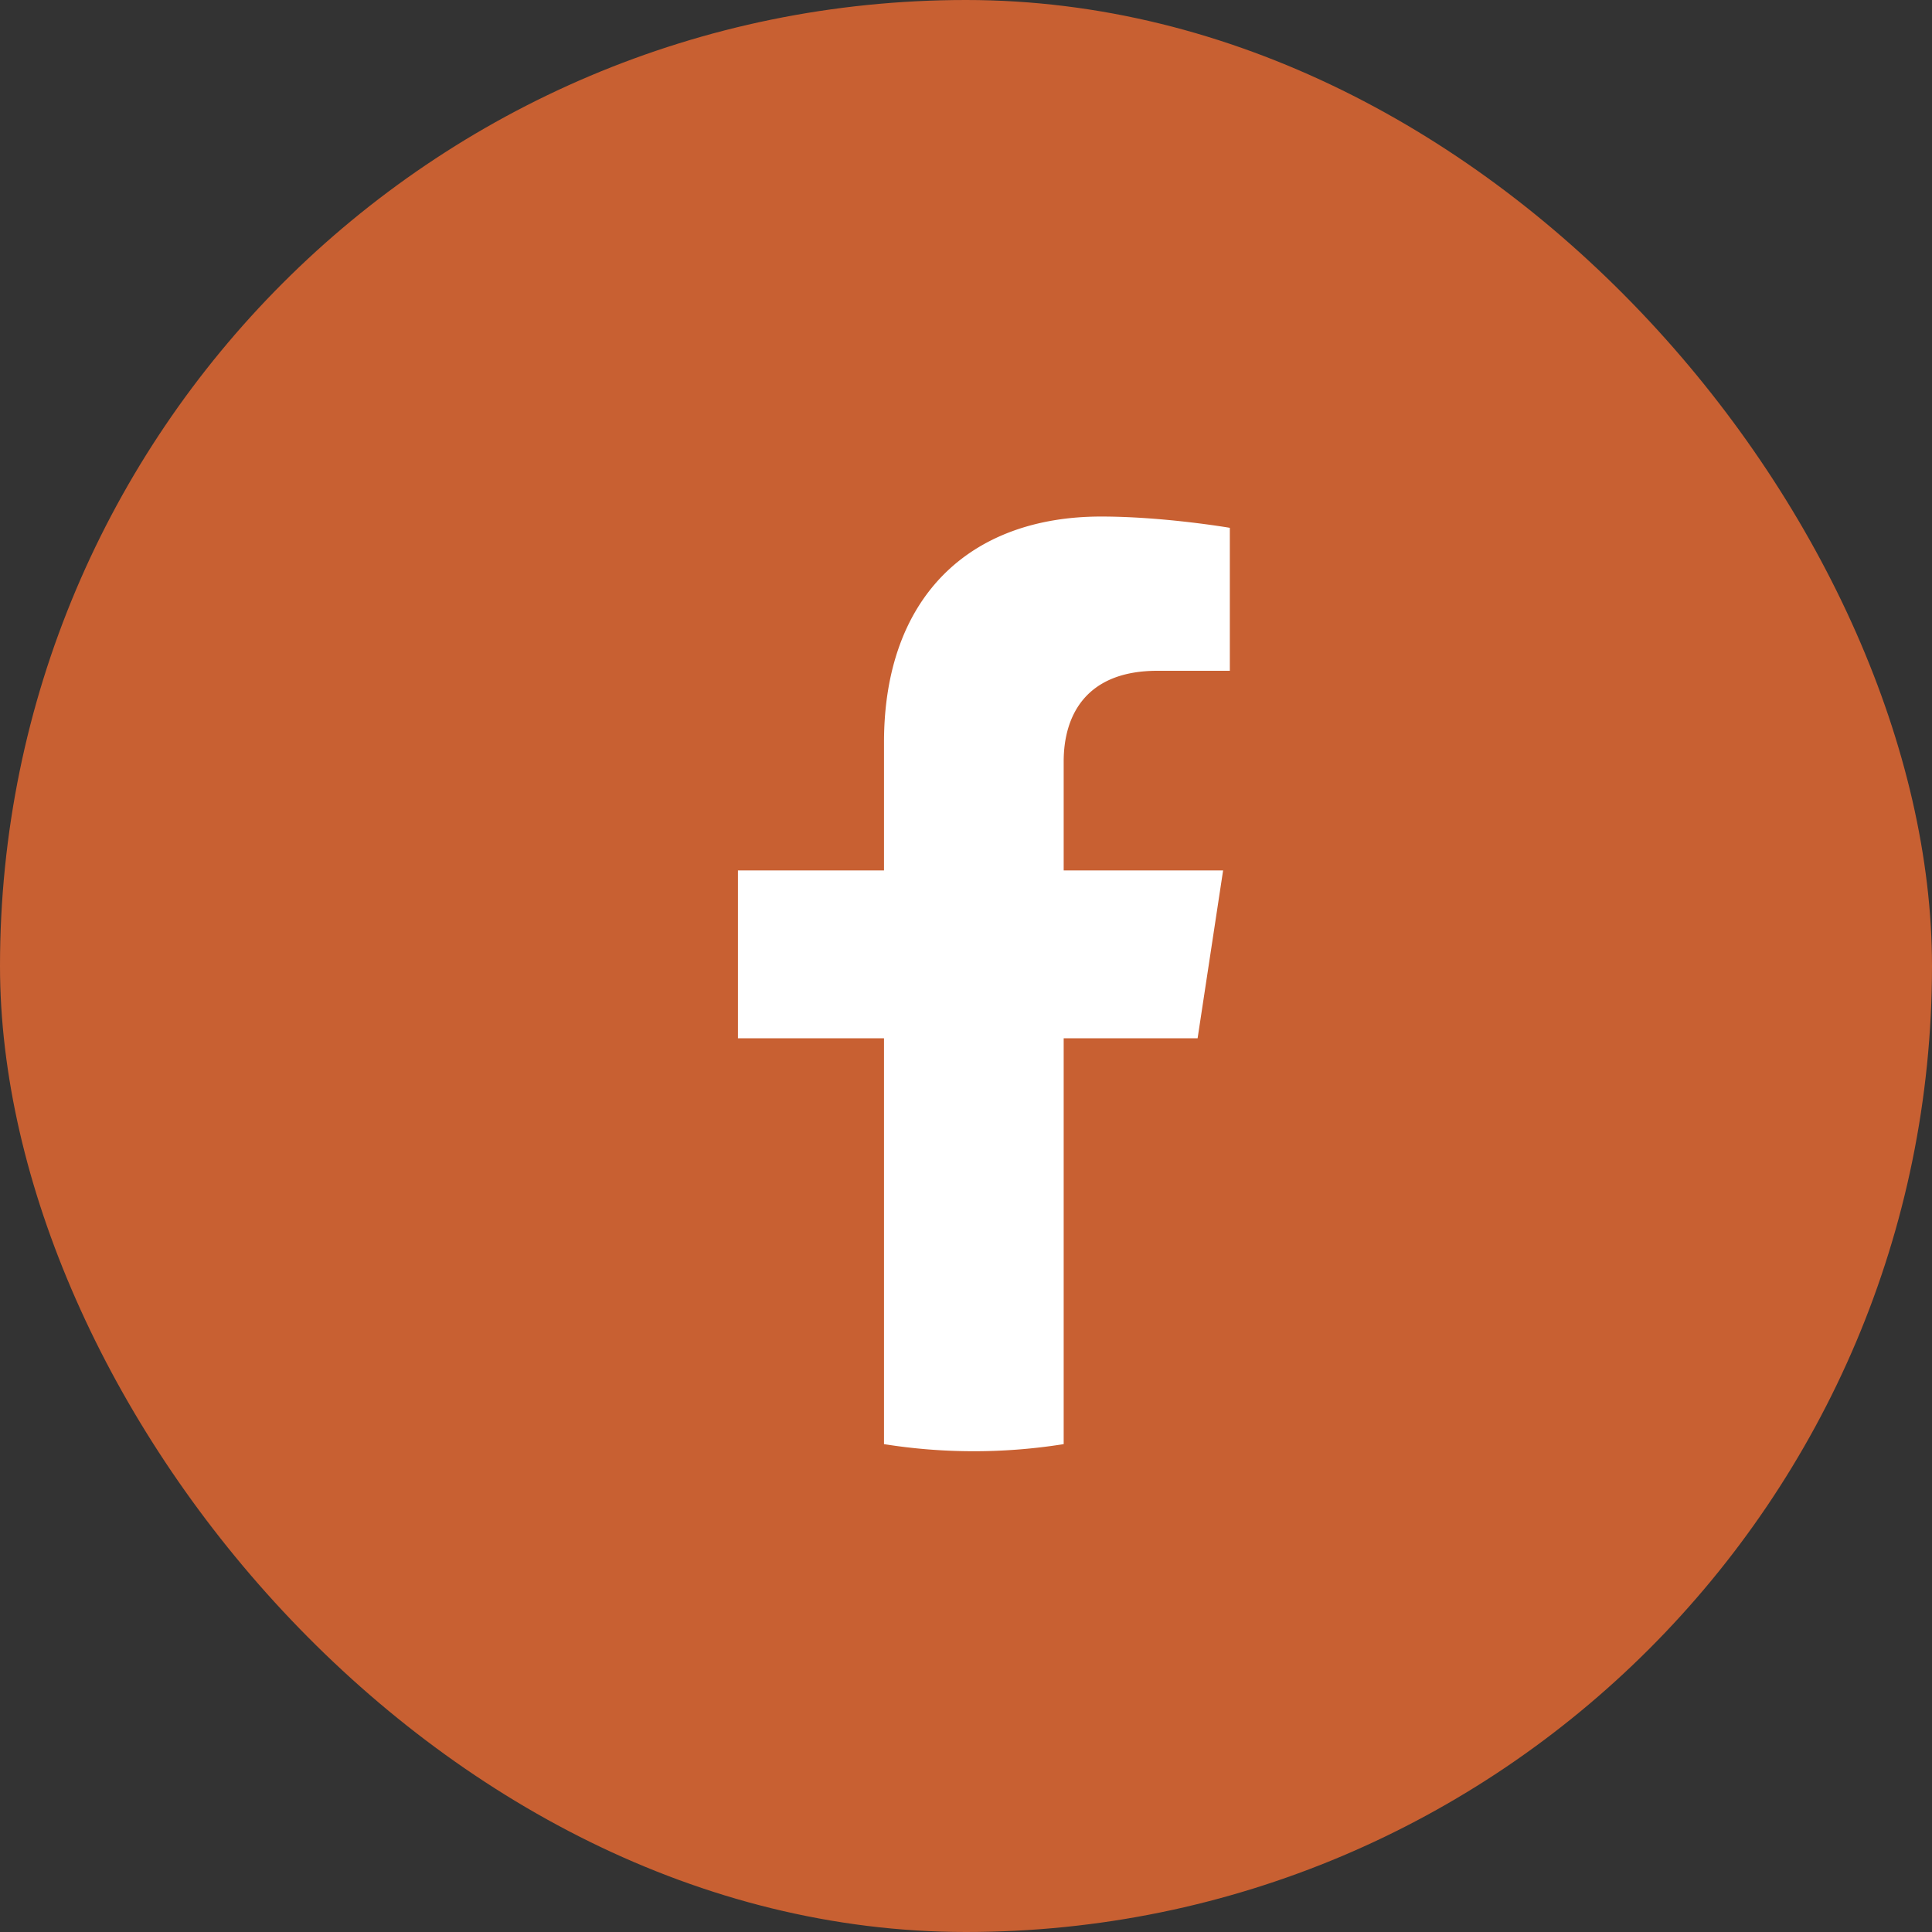
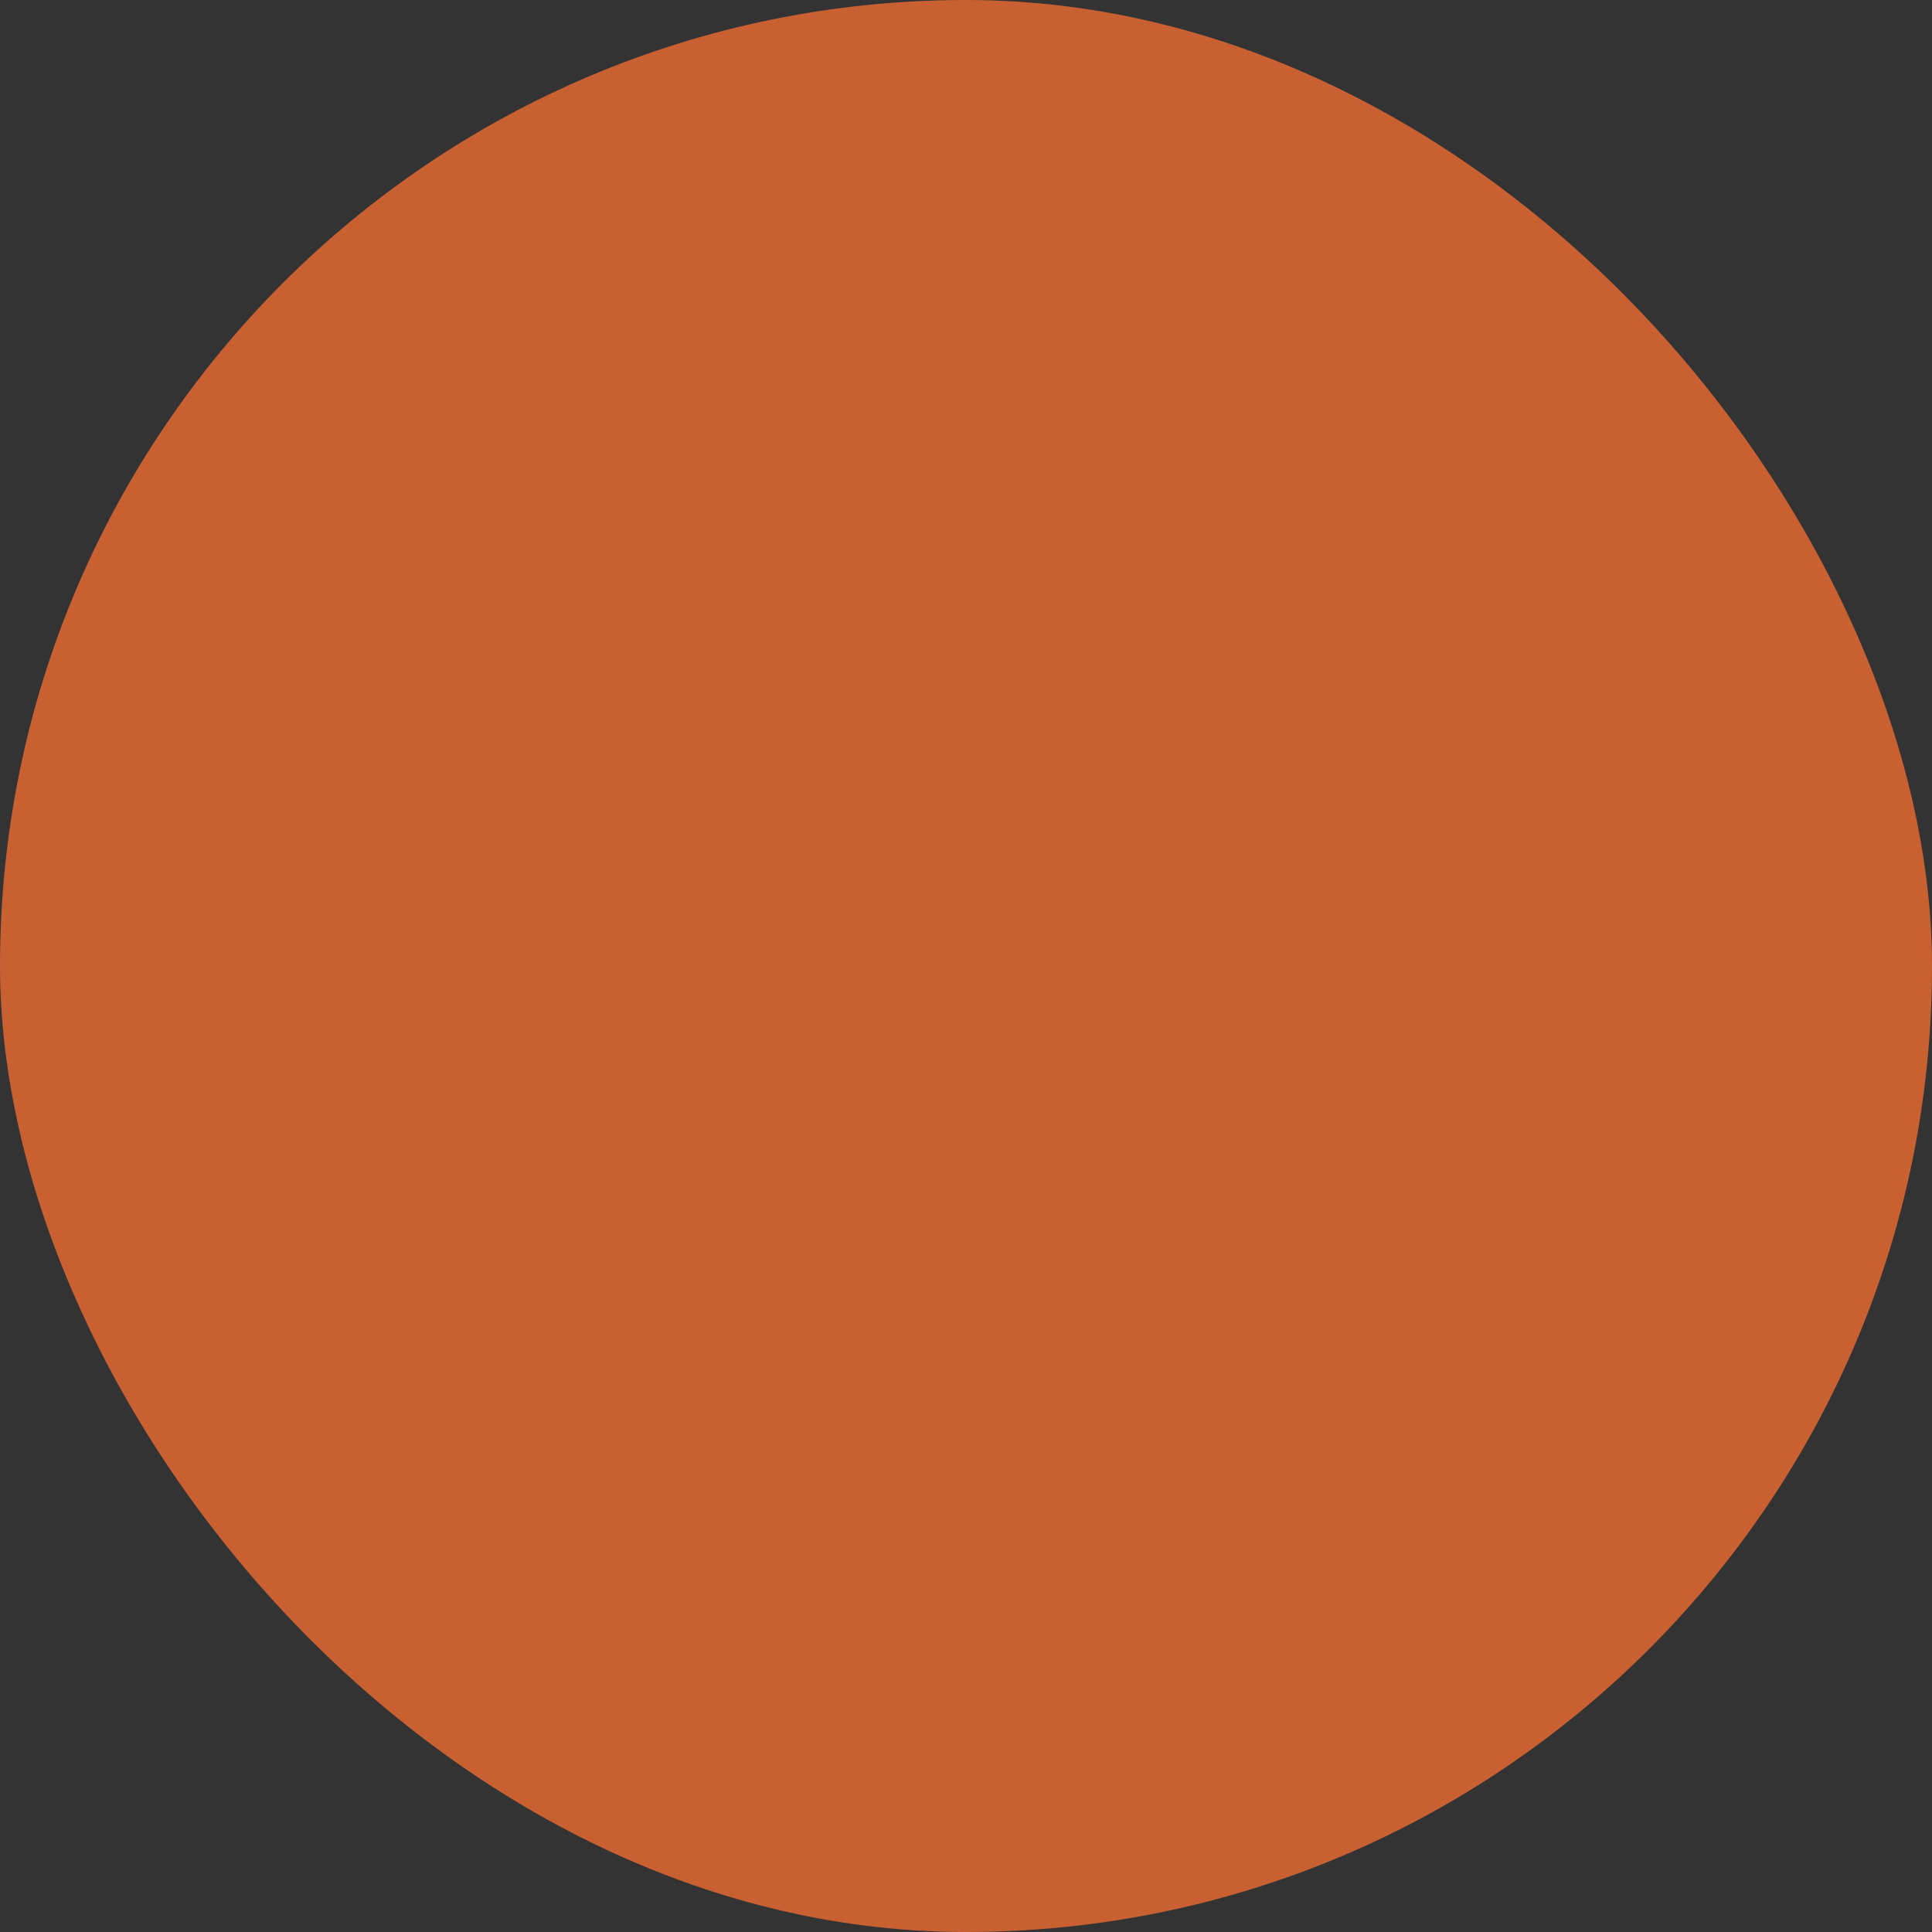
<svg xmlns="http://www.w3.org/2000/svg" width="25" height="25" fill="none" viewBox="0 0 25 25">
  <rect x="0" y="0" width="25" height="25" fill="#333333" stroke="none" />
  <rect width="25" height="25" fill="#c86032" rx="12.5" />
  <g clip-path="url(#a)">
-     <path fill="#fff" d="m15.497 13.435.33-2.172h-2.063V9.854c0-.594.287-1.174 1.212-1.174h.938V6.83s-.851-.146-1.665-.146c-1.7 0-2.81 1.04-2.81 2.923v1.656h-1.89v2.172h1.89v5.252a7.4 7.4 0 0 0 2.325 0v-5.252z" />
-   </g>
+     </g>
  <defs>
    <clipPath id="a">
-       <path fill="#fff" d="M6.366 6.365h12.731v12.731H6.367z" />
+       <path fill="#fff" d="M6.366 6.365h12.731H6.367z" />
    </clipPath>
  </defs>
</svg>